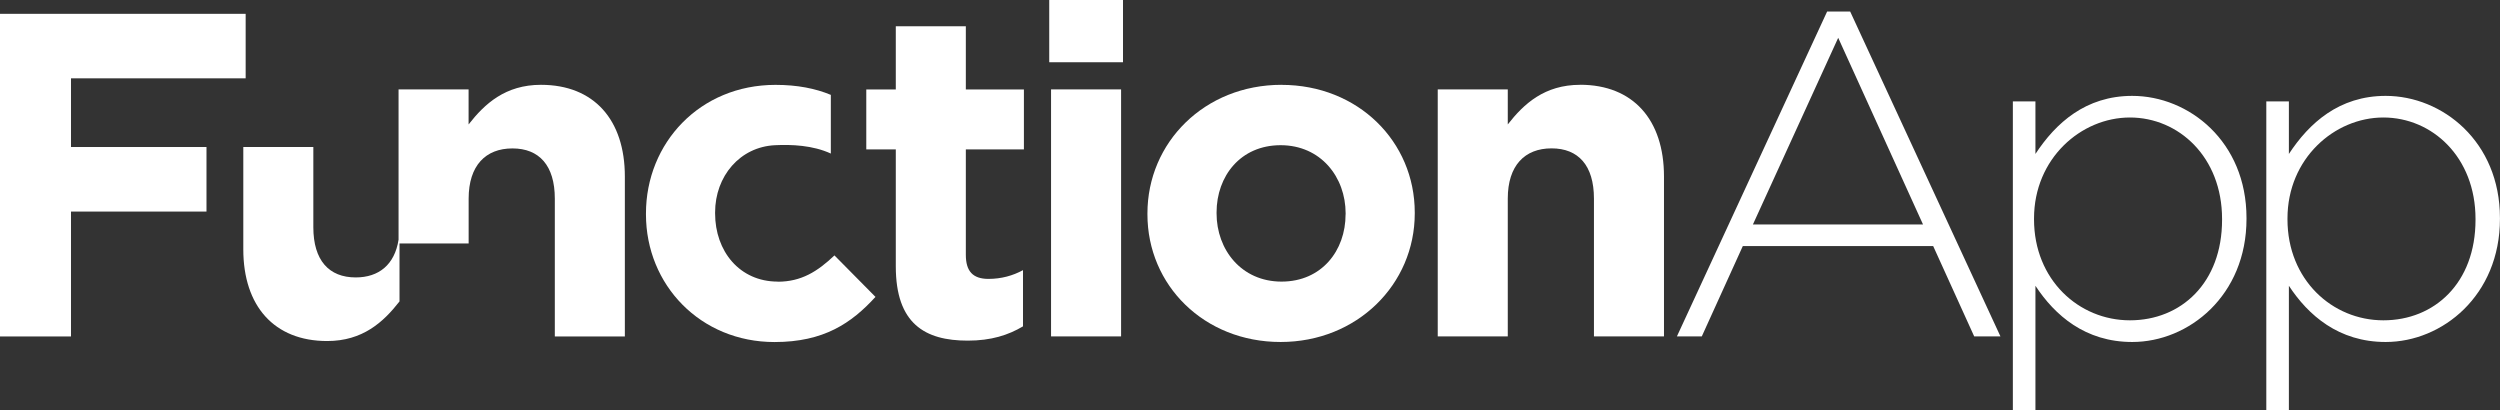
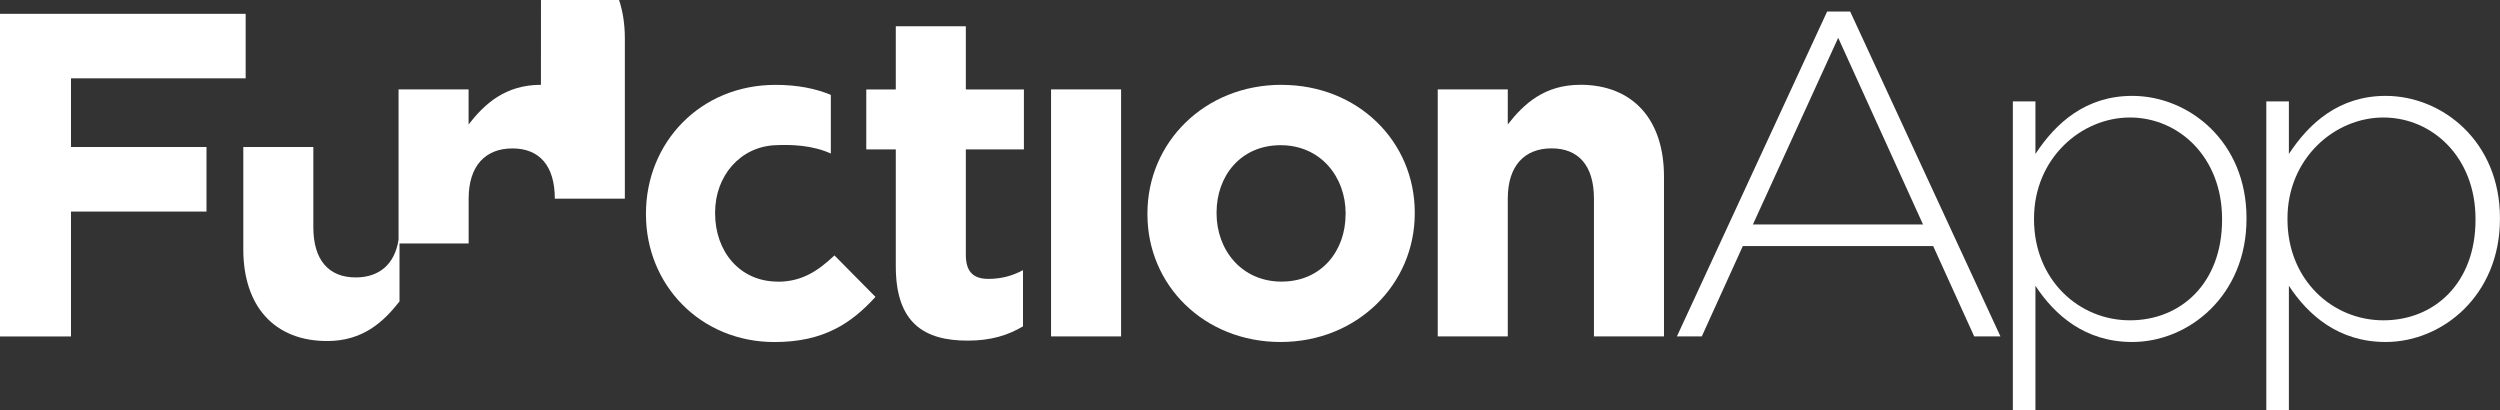
<svg xmlns="http://www.w3.org/2000/svg" id="Layer_2" data-name="Layer 2" viewBox="0 0 497.24 81.58">
  <rect x="0" y="0" width="497.24" height="81.58" fill="#333333" stroke="none" />
  <defs>
    <style>
      .cls-1 {
        fill: #fff;
      }
    </style>
  </defs>
  <g id="Layer_2-2" data-name="Layer 2">
    <g>
-       <path class="cls-1" d="m107.59,16.87c-7.06,0-11.18,3.76-14.39,7.88v-6.97h-13.93v29.9c-.77,4.96-3.92,7.5-8.52,7.5-5.32,0-8.43-3.39-8.43-9.99v-15.95h-13.93v20.35c0,11.28,6.14,18.24,16.68,18.24,7.06,0,11.18-3.76,14.39-7.88v-11.53h13.75v-8.91c0-6.6,3.39-9.99,8.71-9.99s8.43,3.39,8.43,9.99v27.41h13.93v-31.81c0-11.28-6.14-18.24-16.68-18.24Z" />
+       <path class="cls-1" d="m107.59,16.87c-7.06,0-11.18,3.76-14.39,7.88v-6.97h-13.93v29.9c-.77,4.96-3.92,7.5-8.52,7.5-5.32,0-8.43-3.39-8.43-9.99v-15.95h-13.93v20.35c0,11.28,6.14,18.24,16.68,18.24,7.06,0,11.18-3.76,14.39-7.88v-11.53h13.75v-8.91c0-6.6,3.39-9.99,8.71-9.99s8.43,3.39,8.43,9.99h13.93v-31.81c0-11.28-6.14-18.24-16.68-18.24Z" />
      <path class="cls-1" d="m192.1,5.23h-13.93v12.56h-5.87v11.92h5.87v23.28c0,11.37,5.77,14.76,14.3,14.76,4.68,0,8.07-1.1,11-2.84v-11.18c-2.02,1.1-4.31,1.74-6.88,1.74-3.12,0-4.49-1.56-4.49-4.77v-20.99h11.55v-11.92h-11.55V5.23Z" />
      <rect class="cls-1" x="209.05" y="17.78" width="13.93" height="49.13" />
-       <rect class="cls-1" x="208.69" width="14.67" height="12.38" />
      <path class="cls-1" d="m254.89,16.87c-15.31,0-26.67,11.46-26.67,25.58v.18c0,14.12,11.28,25.39,26.49,25.39s26.68-11.46,26.68-25.57v-.18c0-14.12-11.28-25.39-26.49-25.39Zm12.74,25.76c0,7.24-4.77,13.38-12.74,13.38s-12.92-6.33-12.92-13.57v-.18c0-7.24,4.77-13.38,12.74-13.38s12.93,6.32,12.93,13.57v.18Z" />
      <path class="cls-1" d="m314.28,16.87c-7.06,0-11.18,3.76-14.39,7.88v-6.97h-13.93v49.13h13.93v-27.41c0-6.6,3.39-9.99,8.71-9.99s8.43,3.39,8.43,9.99v27.41h13.93v-31.81c0-11.28-6.14-18.24-16.68-18.24Z" />
      <path class="cls-1" d="m363.41,2.29l-29.88,64.62h4.95l8.16-17.97h37.86l8.16,17.97h5.22L367.99,2.29h-4.58Zm-14.76,42.35l16.96-37.12,16.87,37.12h-33.83Z" />
      <path class="cls-1" d="m424.09,19.07c-9.26,0-15.22,5.41-19.25,11.55v-10.45h-4.49v61.42h4.49v-24.75c3.85,5.87,9.9,11.18,19.25,11.18,11.28,0,22.73-9.26,22.73-24.48v-.18c0-15.22-11.46-24.29-22.73-24.29Zm17.87,24.66c0,12.56-8.16,19.98-18.33,19.98s-19.07-8.07-19.07-20.08v-.18c0-11.92,9.35-20.08,19.07-20.08s18.33,7.88,18.33,20.17v.18Z" />
      <path class="cls-1" d="m474.5,19.07c-9.26,0-15.22,5.41-19.25,11.55v-10.45h-4.49v61.42h4.49v-24.75c3.85,5.87,9.9,11.18,19.25,11.18,11.28,0,22.73-9.26,22.73-24.48v-.18c0-15.22-11.46-24.29-22.73-24.29Zm17.87,24.66c0,12.56-8.16,19.98-18.33,19.98s-19.07-8.07-19.07-20.08v-.18c0-11.92,9.35-20.08,19.07-20.08s18.33,7.88,18.33,20.17v.18Z" />
      <polygon class="cls-1" points="14.12 15.58 48.86 15.58 48.86 2.75 0 2.75 0 66.92 14.12 66.92 14.12 42.08 41.07 42.08 41.07 29.24 14.12 29.24 14.12 15.58" />
      <path class="cls-1" d="m154.7,56.01c-7.61,0-12.47-6.05-12.47-13.57v-.18c0-7.24,4.96-13.05,11.92-13.38,3.28-.16,7.49,0,11.1,1.66v-11.67c-3.06-1.27-6.64-1.99-11.01-1.99-15.03,0-25.76,11.55-25.76,25.58v.18c0,14.02,10.82,25.39,25.57,25.39,9.81,0,15.31-3.76,20.08-8.98l-8.16-8.25c-3.39,3.21-6.6,5.23-11.28,5.23Z" />
    </g>
  </g>
</svg>